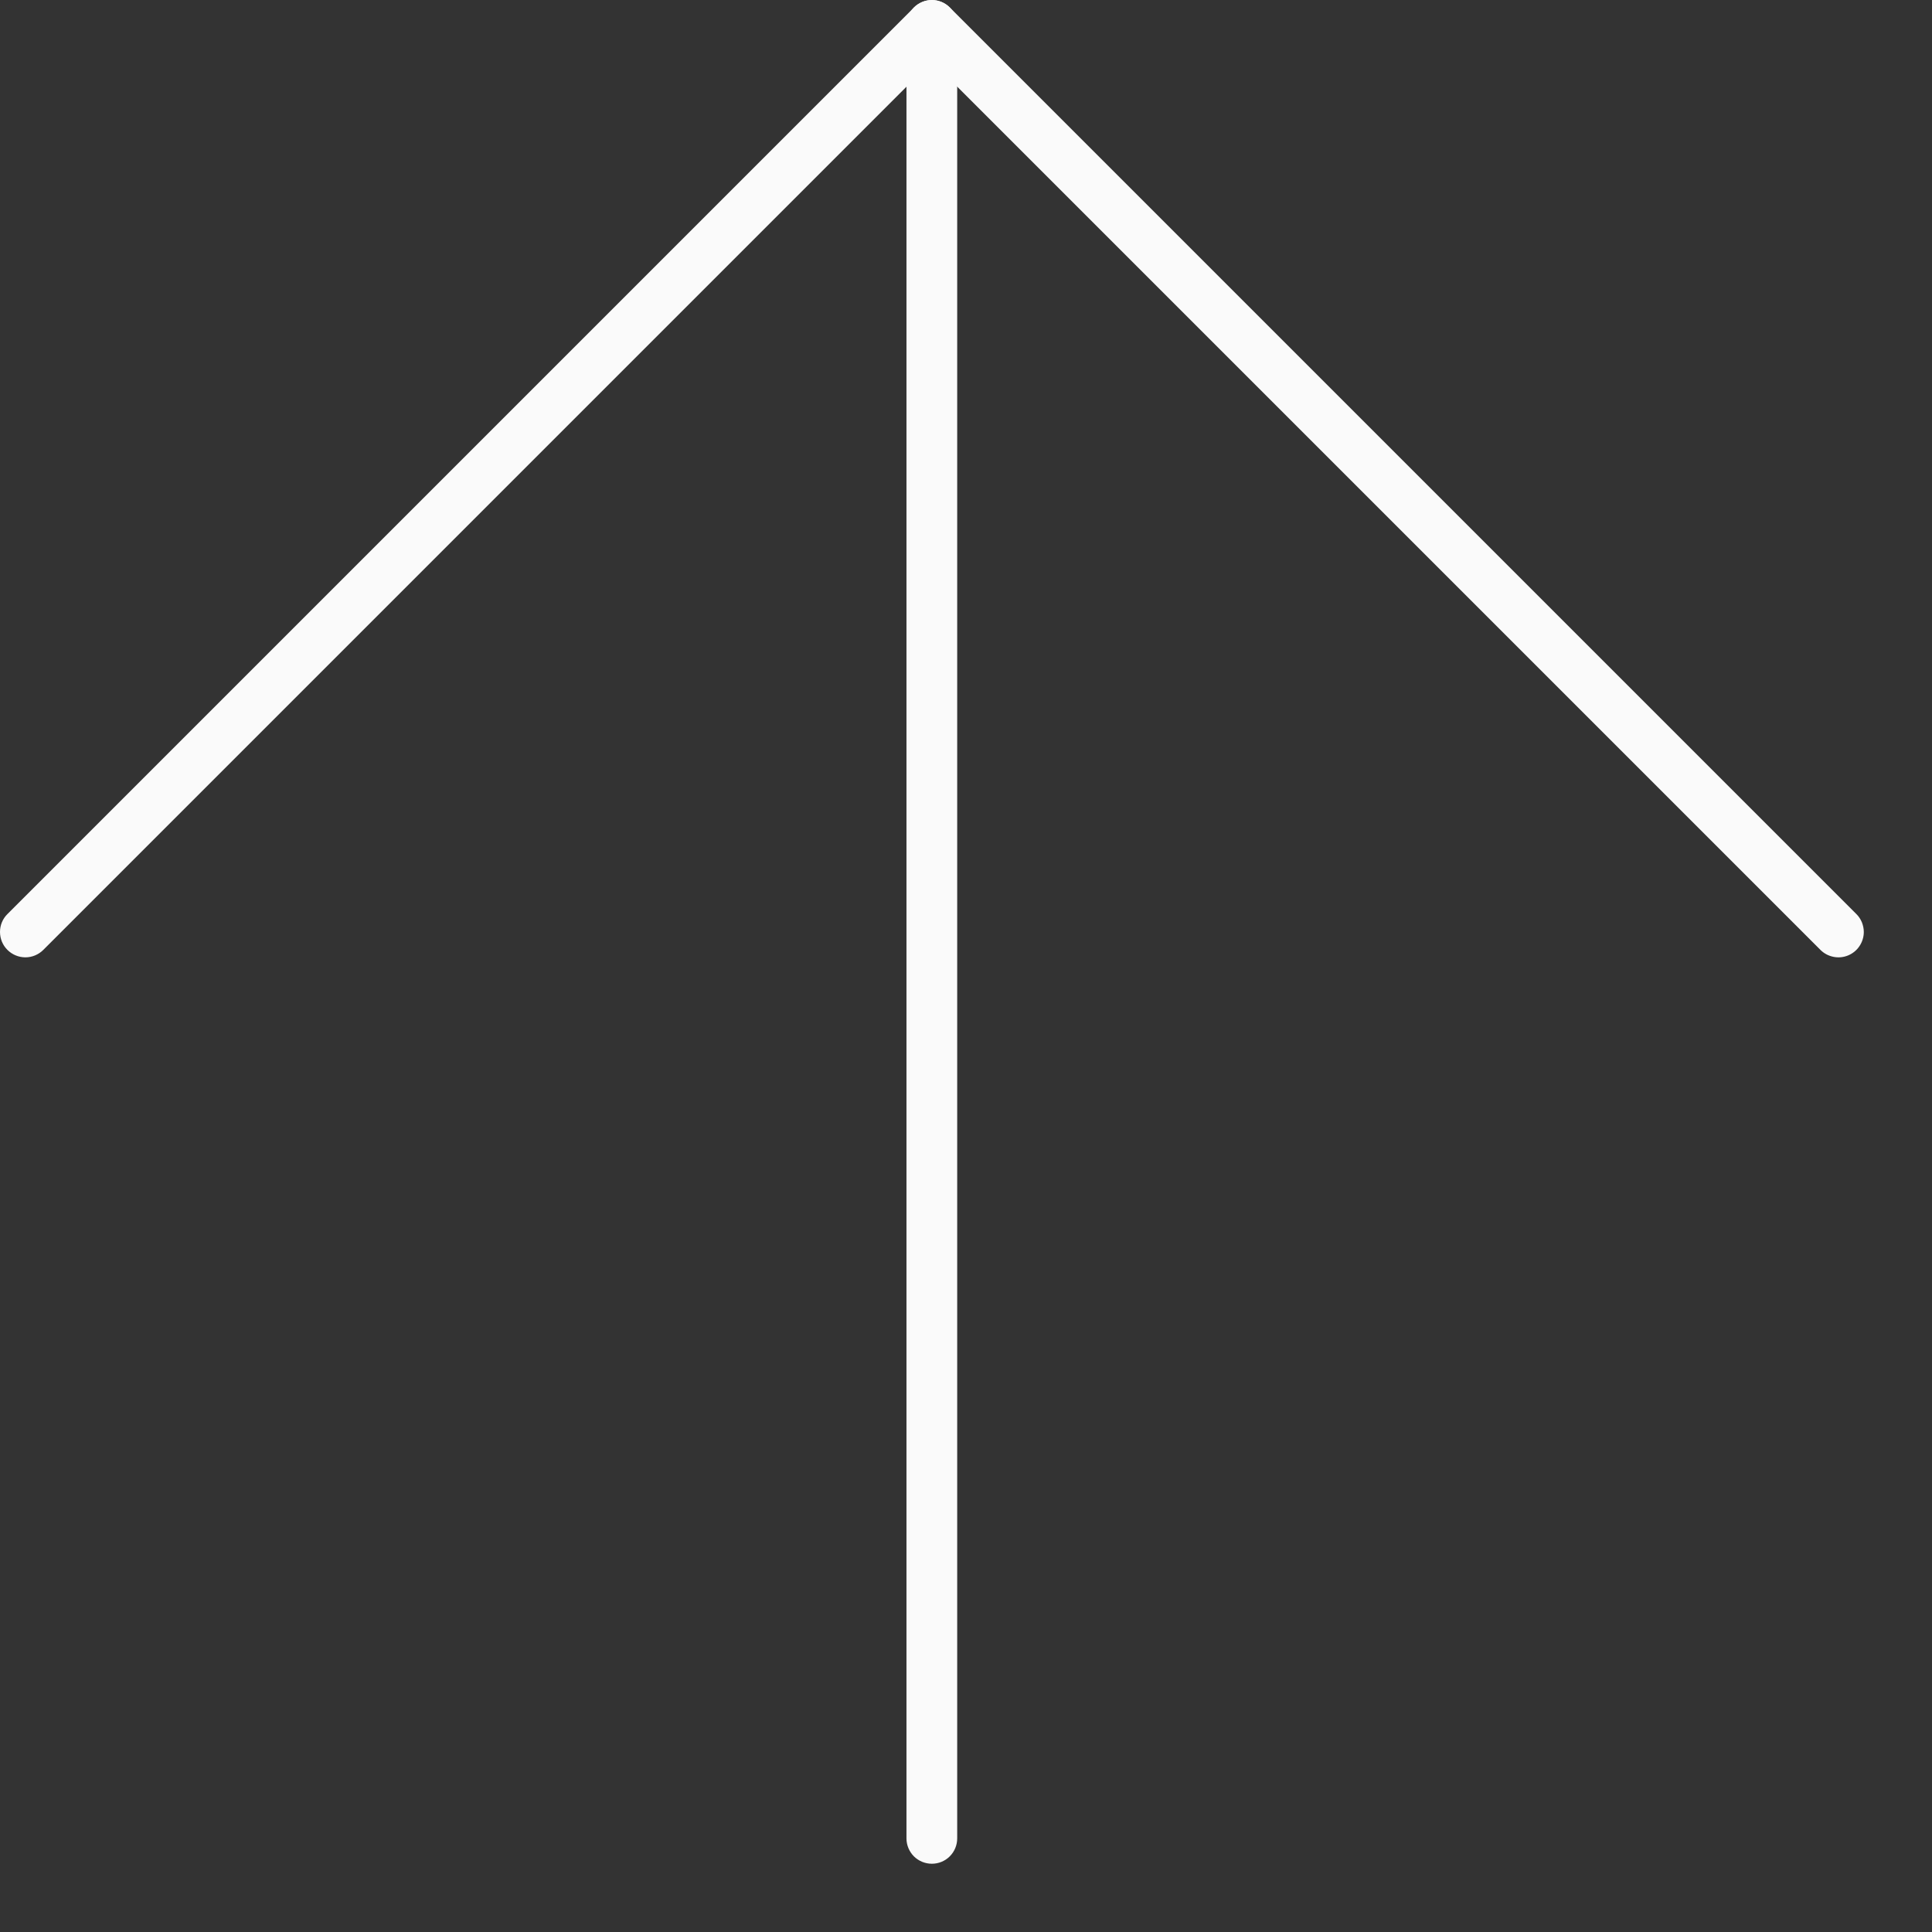
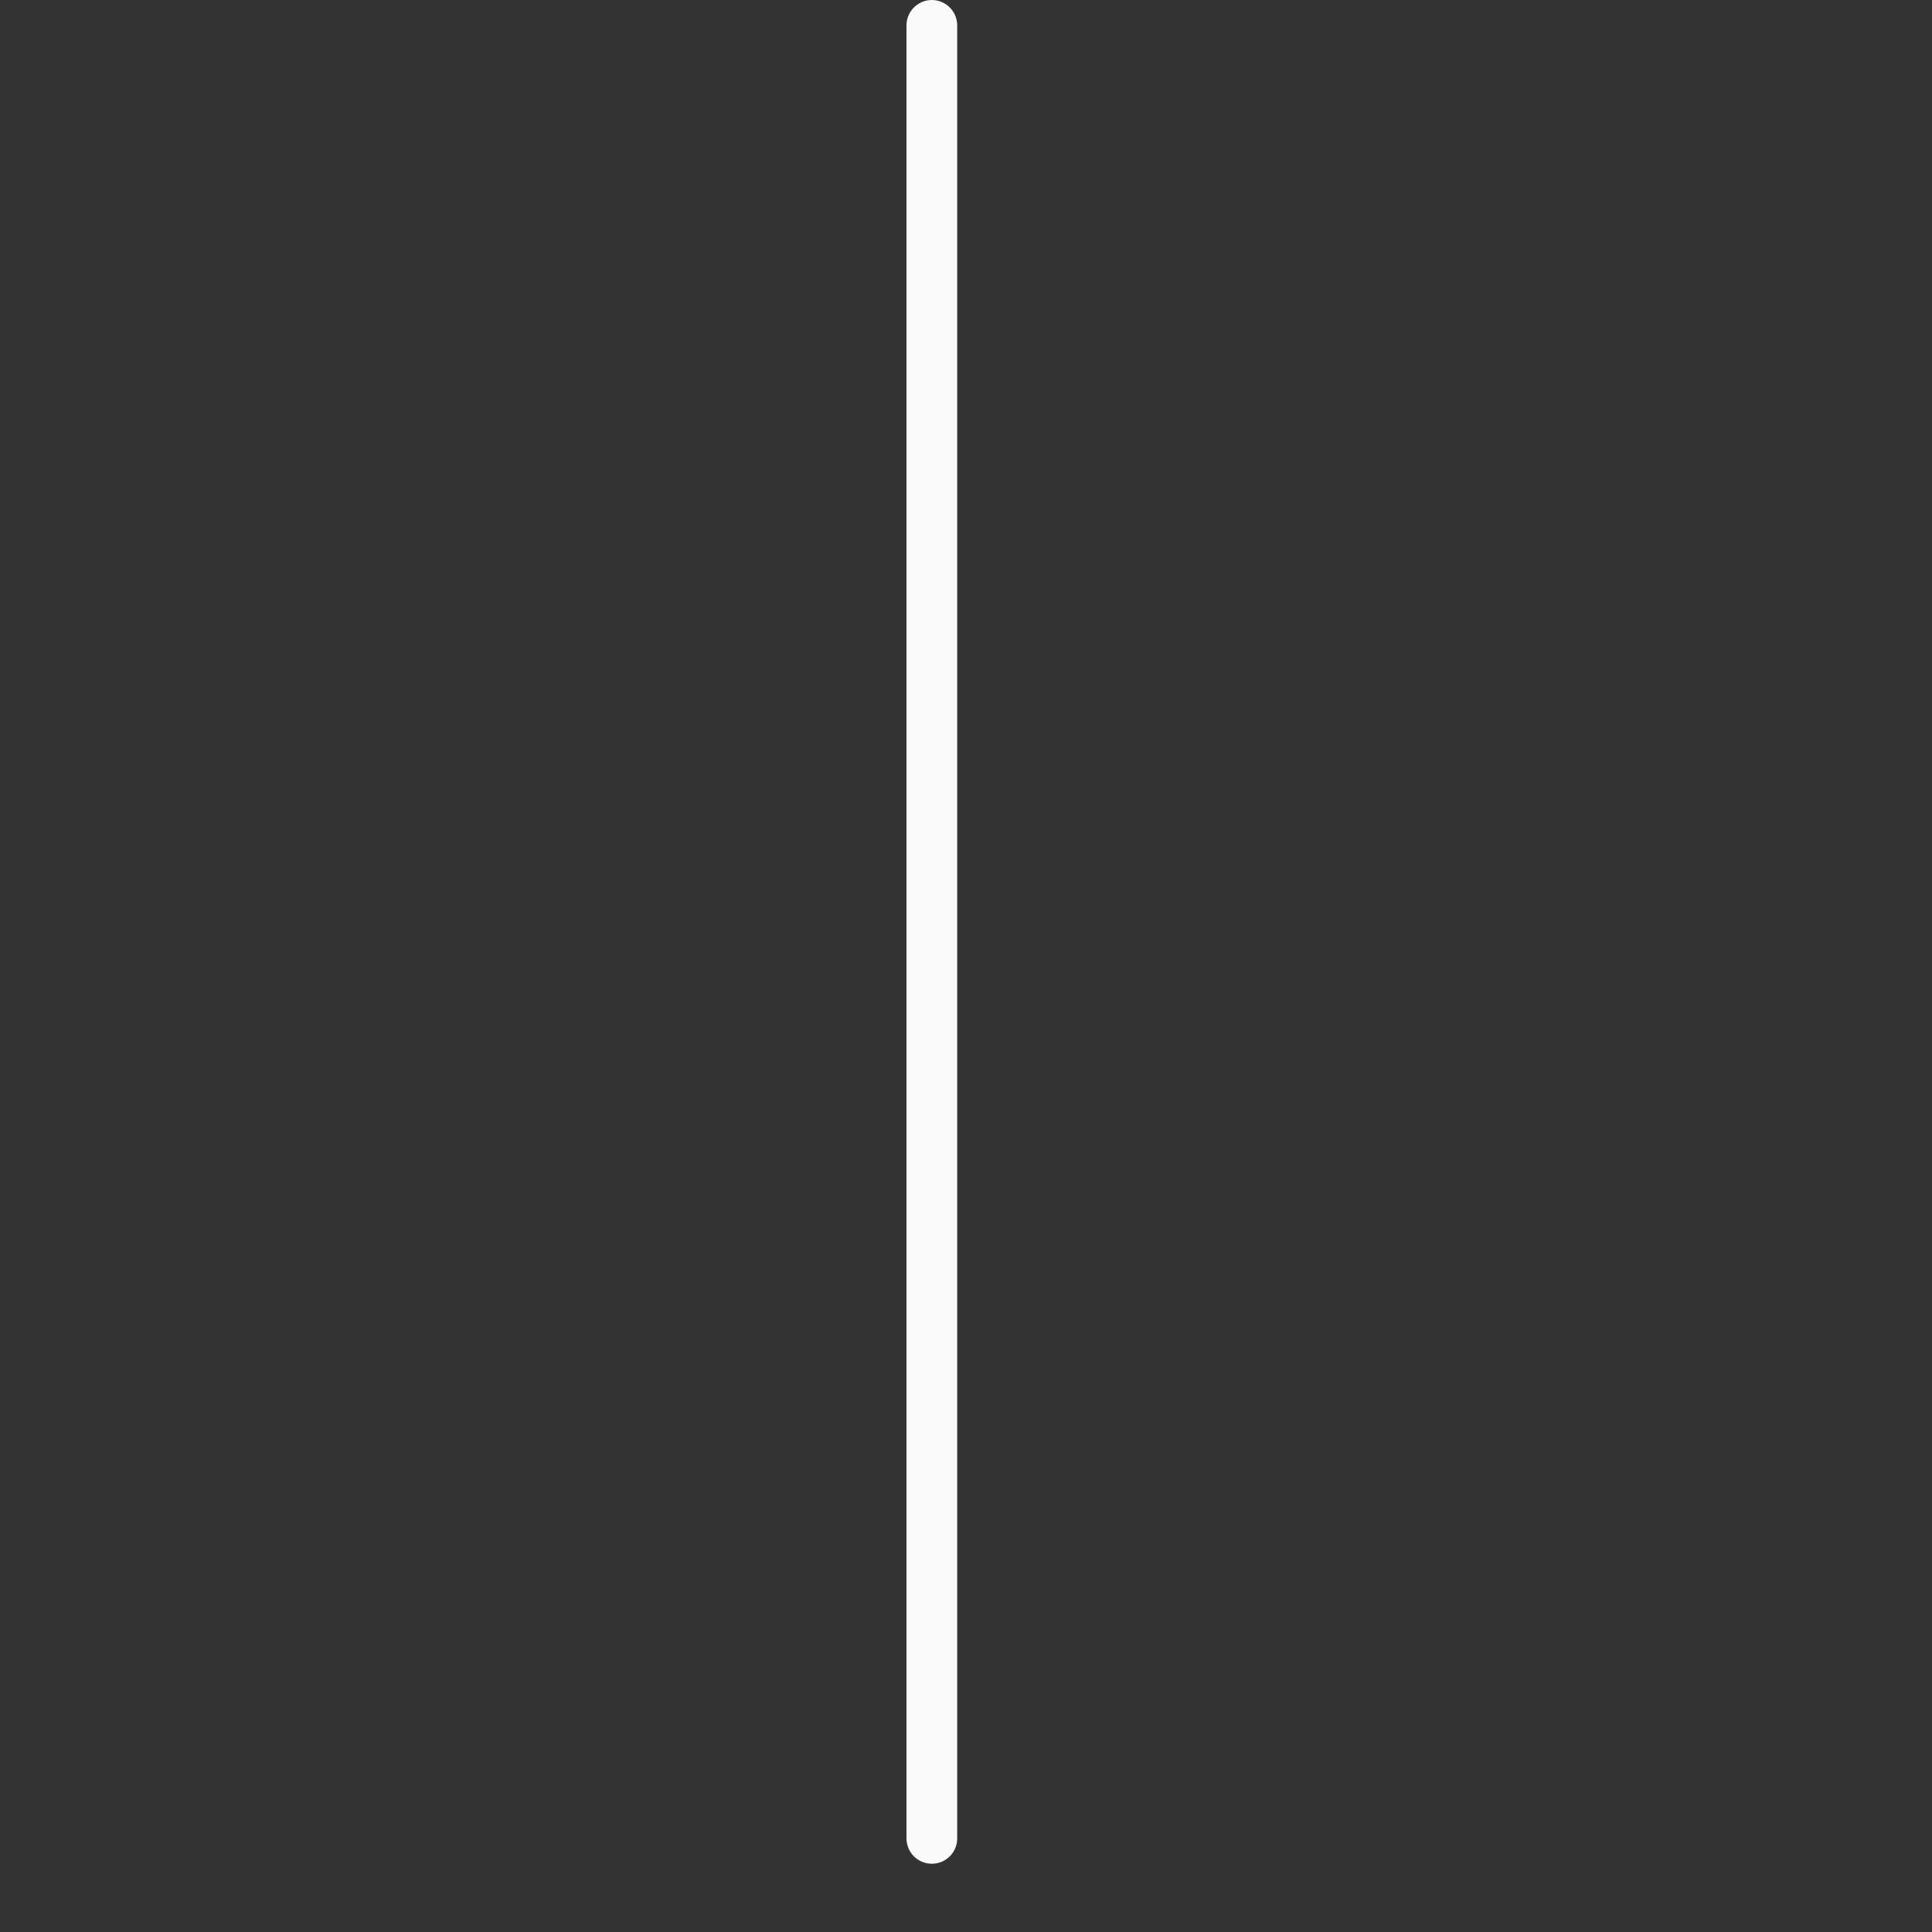
<svg xmlns="http://www.w3.org/2000/svg" width="27" height="27" viewBox="0 0 27 27" fill="none">
  <rect x="0" y="0" width="27" height="27" fill="#333333" stroke="none" />
  <path d="M13.377 0.355L13.377 25.692C13.377 25.786 13.34 25.876 13.273 25.943C13.207 26.009 13.117 26.046 13.023 26.046C12.929 26.046 12.839 26.009 12.772 25.943C12.706 25.876 12.668 25.786 12.668 25.692L12.668 0.355C12.668 0.261 12.706 0.17 12.772 0.104C12.839 0.038 12.929 0 13.023 0C13.117 0 13.207 0.038 13.273 0.104C13.34 0.17 13.377 0.261 13.377 0.355Z" fill="#FAFAFA" />
-   <path d="M26.047 13.024C26.047 13.094 26.026 13.163 25.987 13.221C25.948 13.28 25.893 13.325 25.828 13.352C25.763 13.379 25.692 13.386 25.623 13.372C25.554 13.358 25.491 13.325 25.441 13.275L13.023 0.857L0.605 13.275C0.539 13.341 0.449 13.379 0.355 13.379C0.261 13.379 0.17 13.341 0.104 13.275C0.037 13.209 0 13.118 0 13.024C0 12.93 0.037 12.84 0.104 12.774L12.773 0.105C12.806 0.072 12.845 0.046 12.888 0.028C12.931 0.01 12.977 0.001 13.023 0.001C13.07 0.001 13.116 0.01 13.159 0.028C13.202 0.046 13.241 0.072 13.274 0.105L25.943 12.774C25.976 12.806 26.002 12.846 26.02 12.889C26.037 12.932 26.047 12.978 26.047 13.024Z" fill="#FAFAFA" />
</svg>